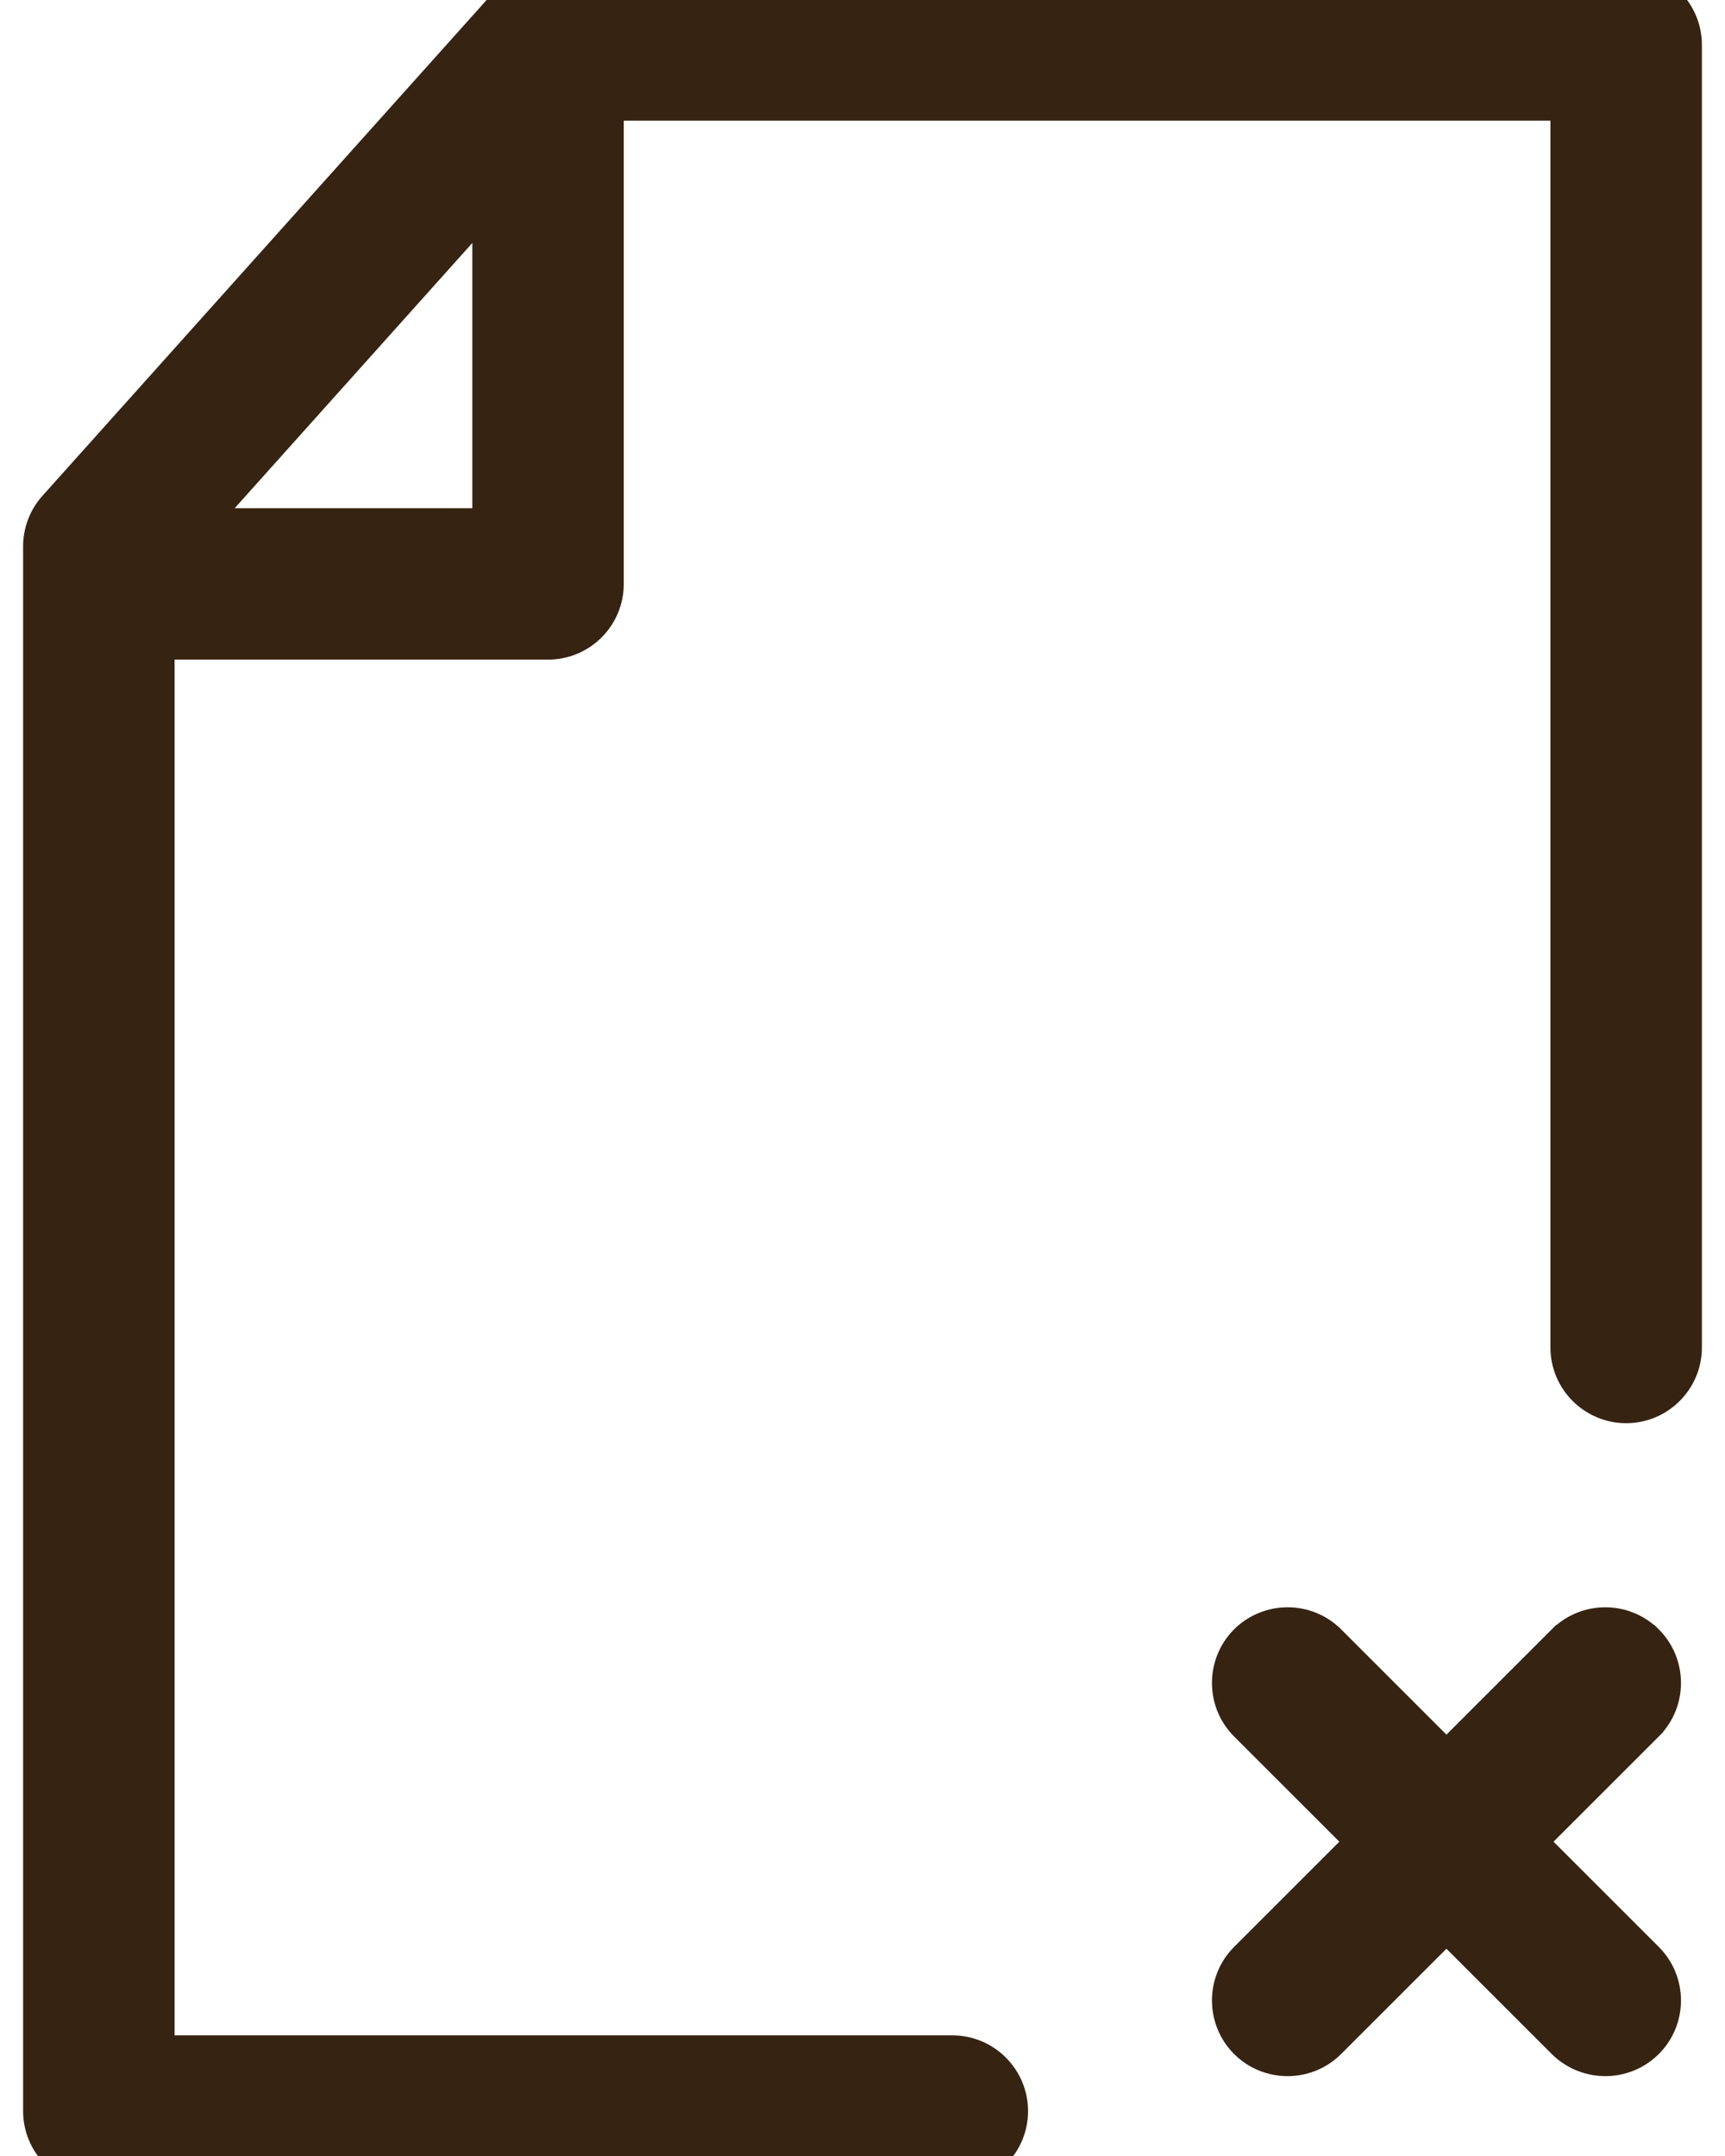
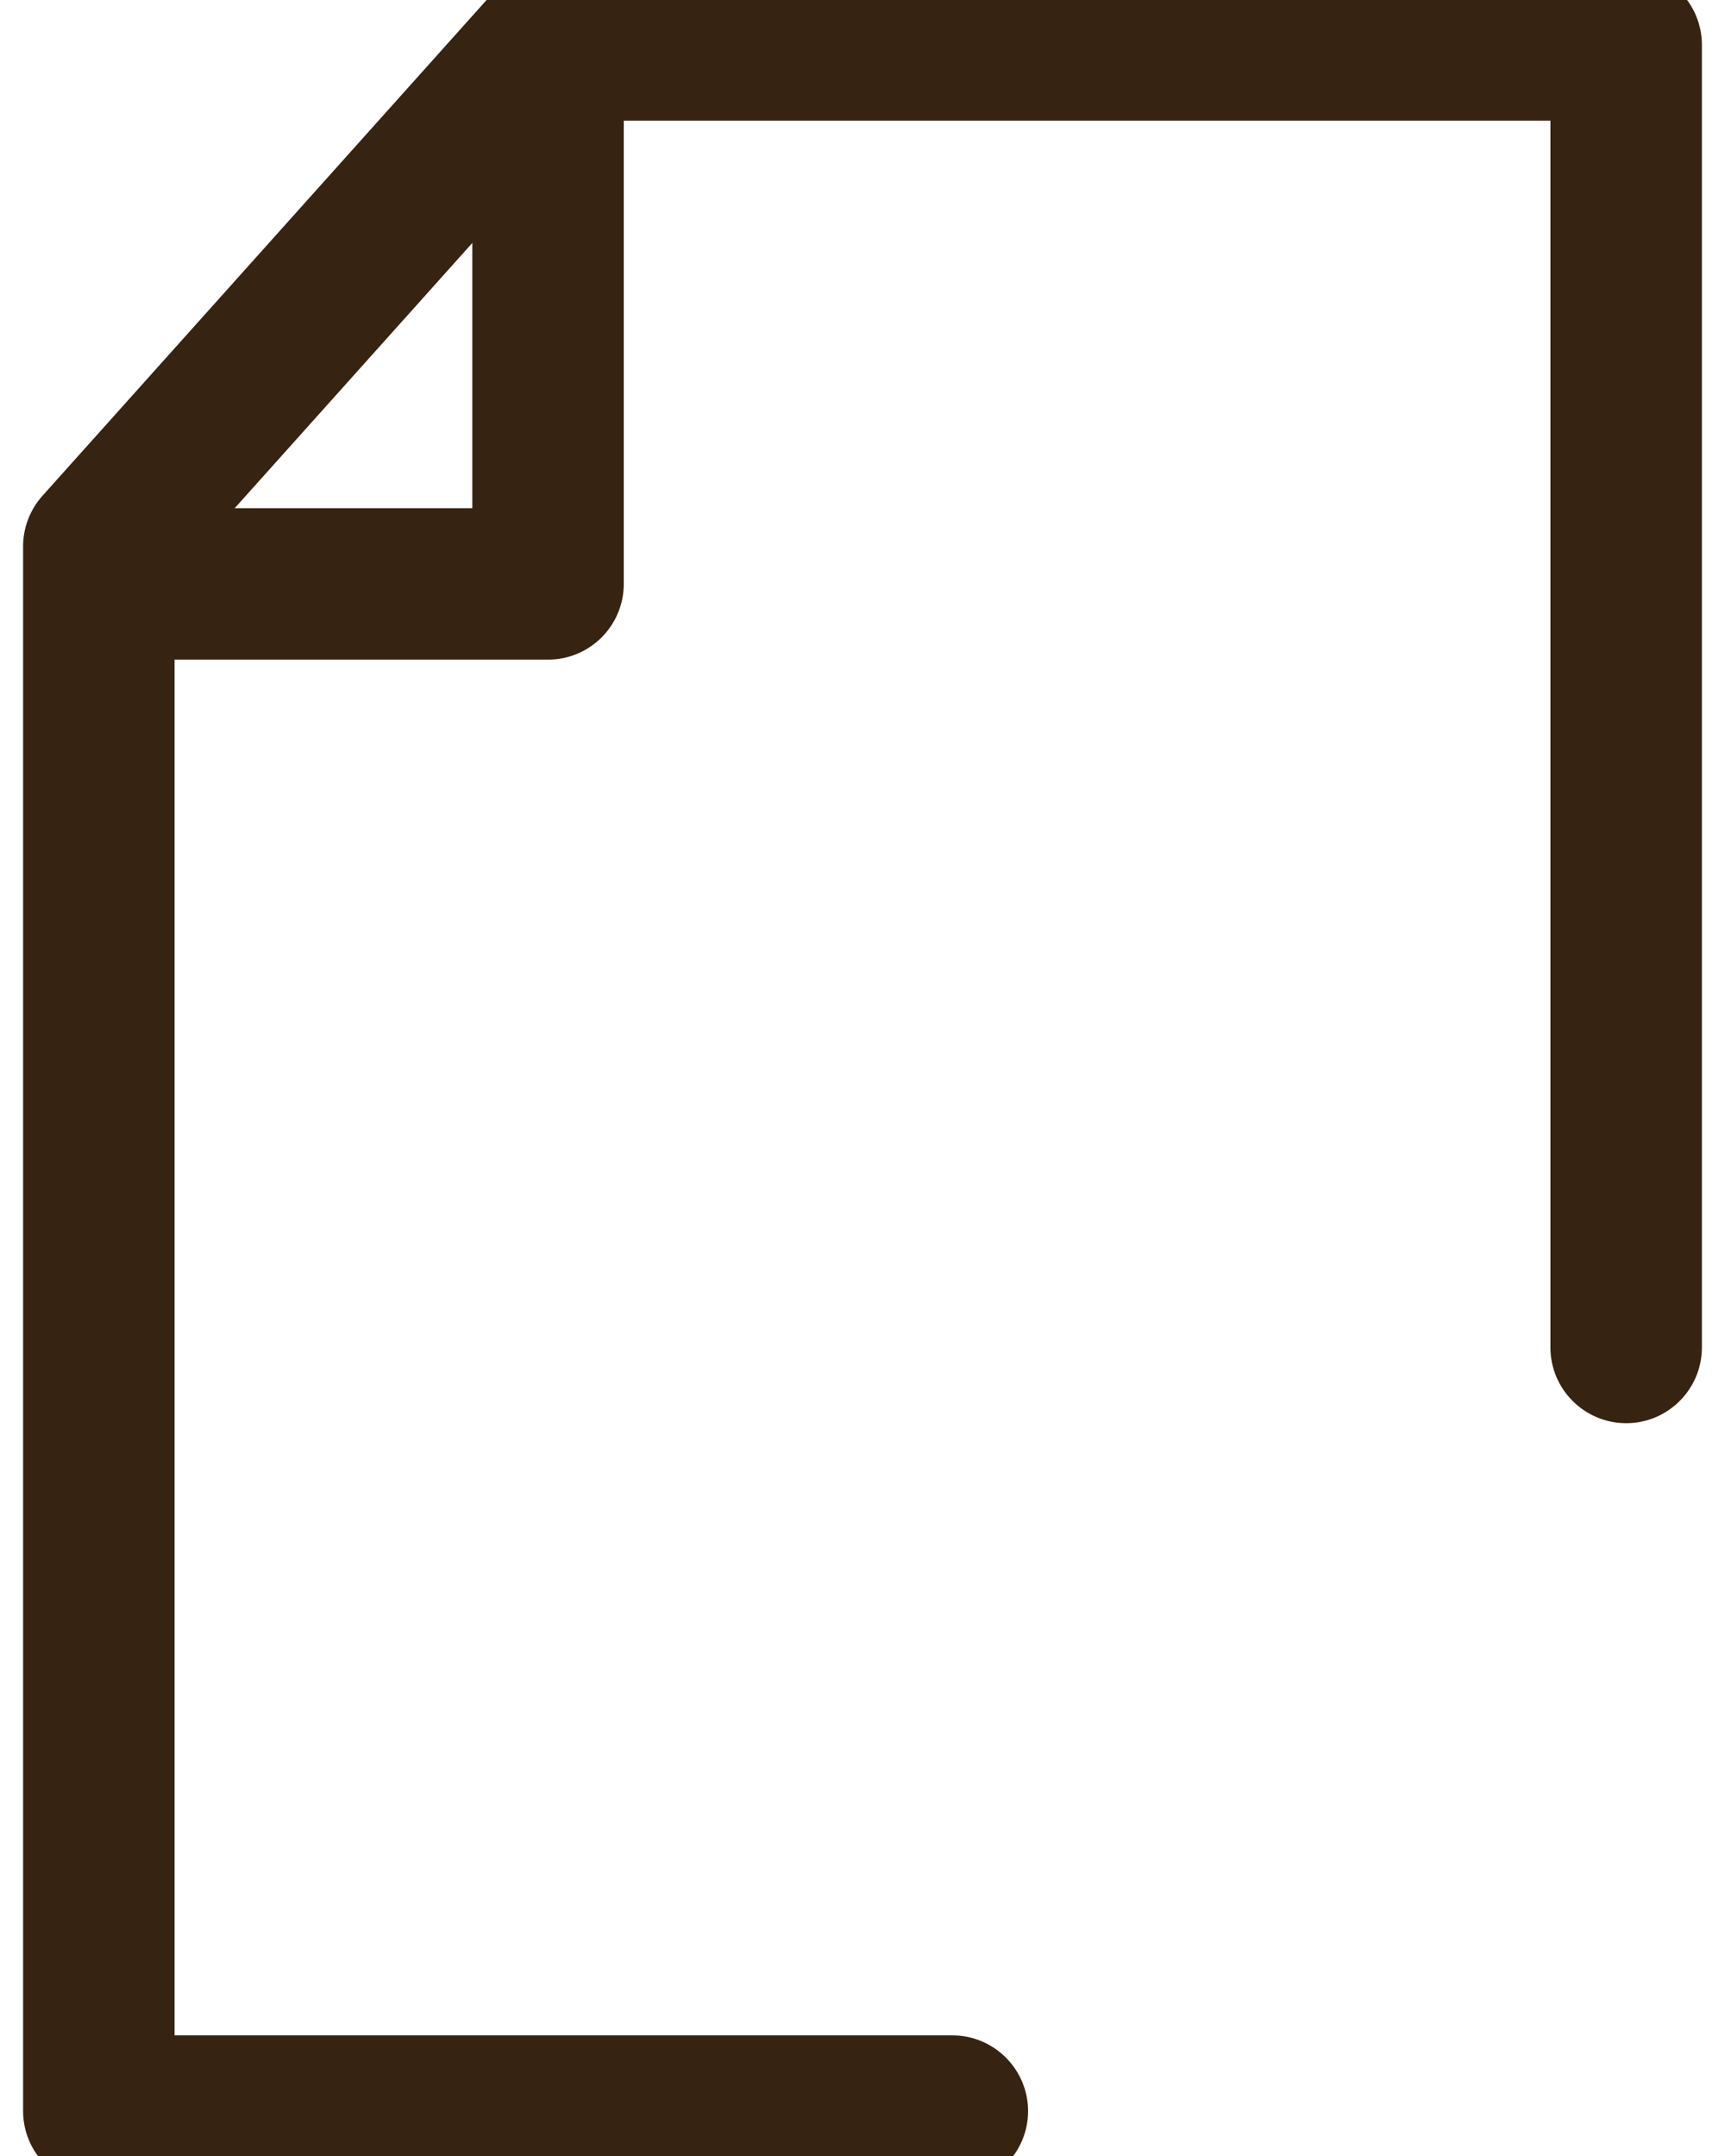
<svg xmlns="http://www.w3.org/2000/svg" width="56" height="70" viewBox="0 0 56 70" fill="none">
  <path d="M1.748 16.434H1.748L1.747 16.435C1.427 16.795 1.25 17.258 1.25 17.739V68.542C1.25 69.619 2.127 70.5 3.208 70.5H30.917C31.995 70.5 32.875 69.62 32.875 68.542C32.875 67.463 31.995 66.583 30.917 66.583H5.167V18.488L18.668 3.417H50.833V43.75C50.833 44.828 51.713 45.708 52.792 45.708C53.87 45.708 54.75 44.828 54.75 43.75V1.458C54.75 0.377 53.869 -0.5 52.792 -0.5H17.792C17.231 -0.5 16.702 -0.261 16.331 0.153L16.331 0.153L1.748 16.434Z" fill="#372312" stroke="#372312" />
-   <path d="M4.667 20.916H17.792C18.873 20.916 19.75 20.039 19.75 18.958V2.916C19.75 1.835 18.873 0.958 17.792 0.958C16.71 0.958 15.833 1.835 15.833 2.916V17H4.667C3.585 17 2.708 17.877 2.708 18.958C2.708 20.039 3.585 20.916 4.667 20.916Z" fill="#372312" stroke="#372312" />
-   <path d="M50.729 66.335L50.731 66.337C51.113 66.716 51.617 66.907 52.115 66.907C52.617 66.907 53.115 66.715 53.496 66.337L53.498 66.335C54.262 65.571 54.262 64.33 53.498 63.566L53.498 63.566L43.185 53.255C43.185 53.255 43.185 53.255 43.185 53.255C42.423 52.494 41.18 52.495 40.416 53.255L40.416 53.255L40.415 53.256C39.655 54.02 39.654 55.263 40.416 56.025L40.416 56.025L50.729 66.335Z" fill="#372312" stroke="#372312" />
-   <path d="M40.415 66.334L40.417 66.337C40.799 66.715 41.297 66.907 41.802 66.907C42.299 66.907 42.804 66.716 43.185 66.335L53.497 56.026C53.497 56.025 53.498 56.025 53.498 56.025C54.263 55.263 54.261 54.019 53.498 53.255L53.497 53.255C52.733 52.495 51.494 52.495 50.73 53.255L50.729 53.255L40.416 63.566L40.415 63.567C39.655 64.331 39.655 65.57 40.415 66.334Z" fill="#372312" stroke="#372312" />
+   <path d="M4.667 20.916H17.792C18.873 20.916 19.75 20.039 19.75 18.958V2.916C16.71 0.958 15.833 1.835 15.833 2.916V17H4.667C3.585 17 2.708 17.877 2.708 18.958C2.708 20.039 3.585 20.916 4.667 20.916Z" fill="#372312" stroke="#372312" />
</svg>